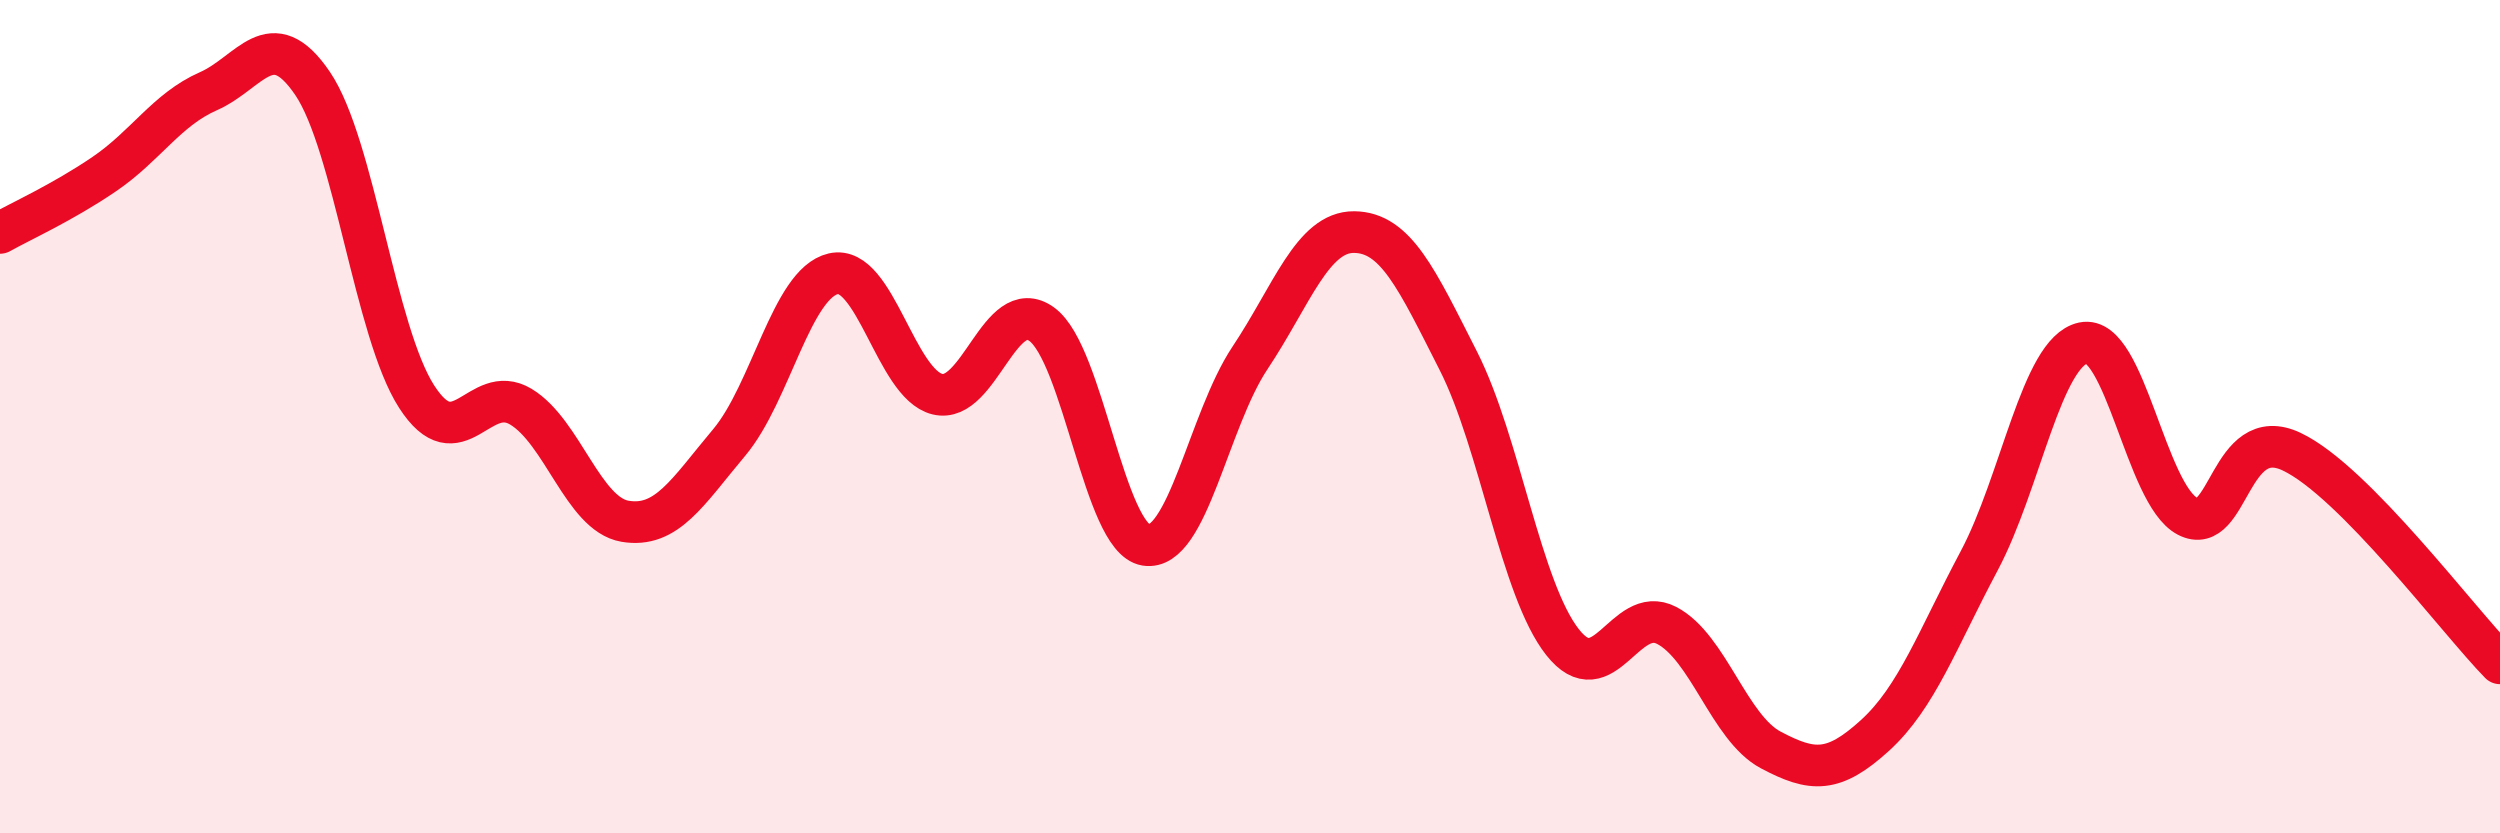
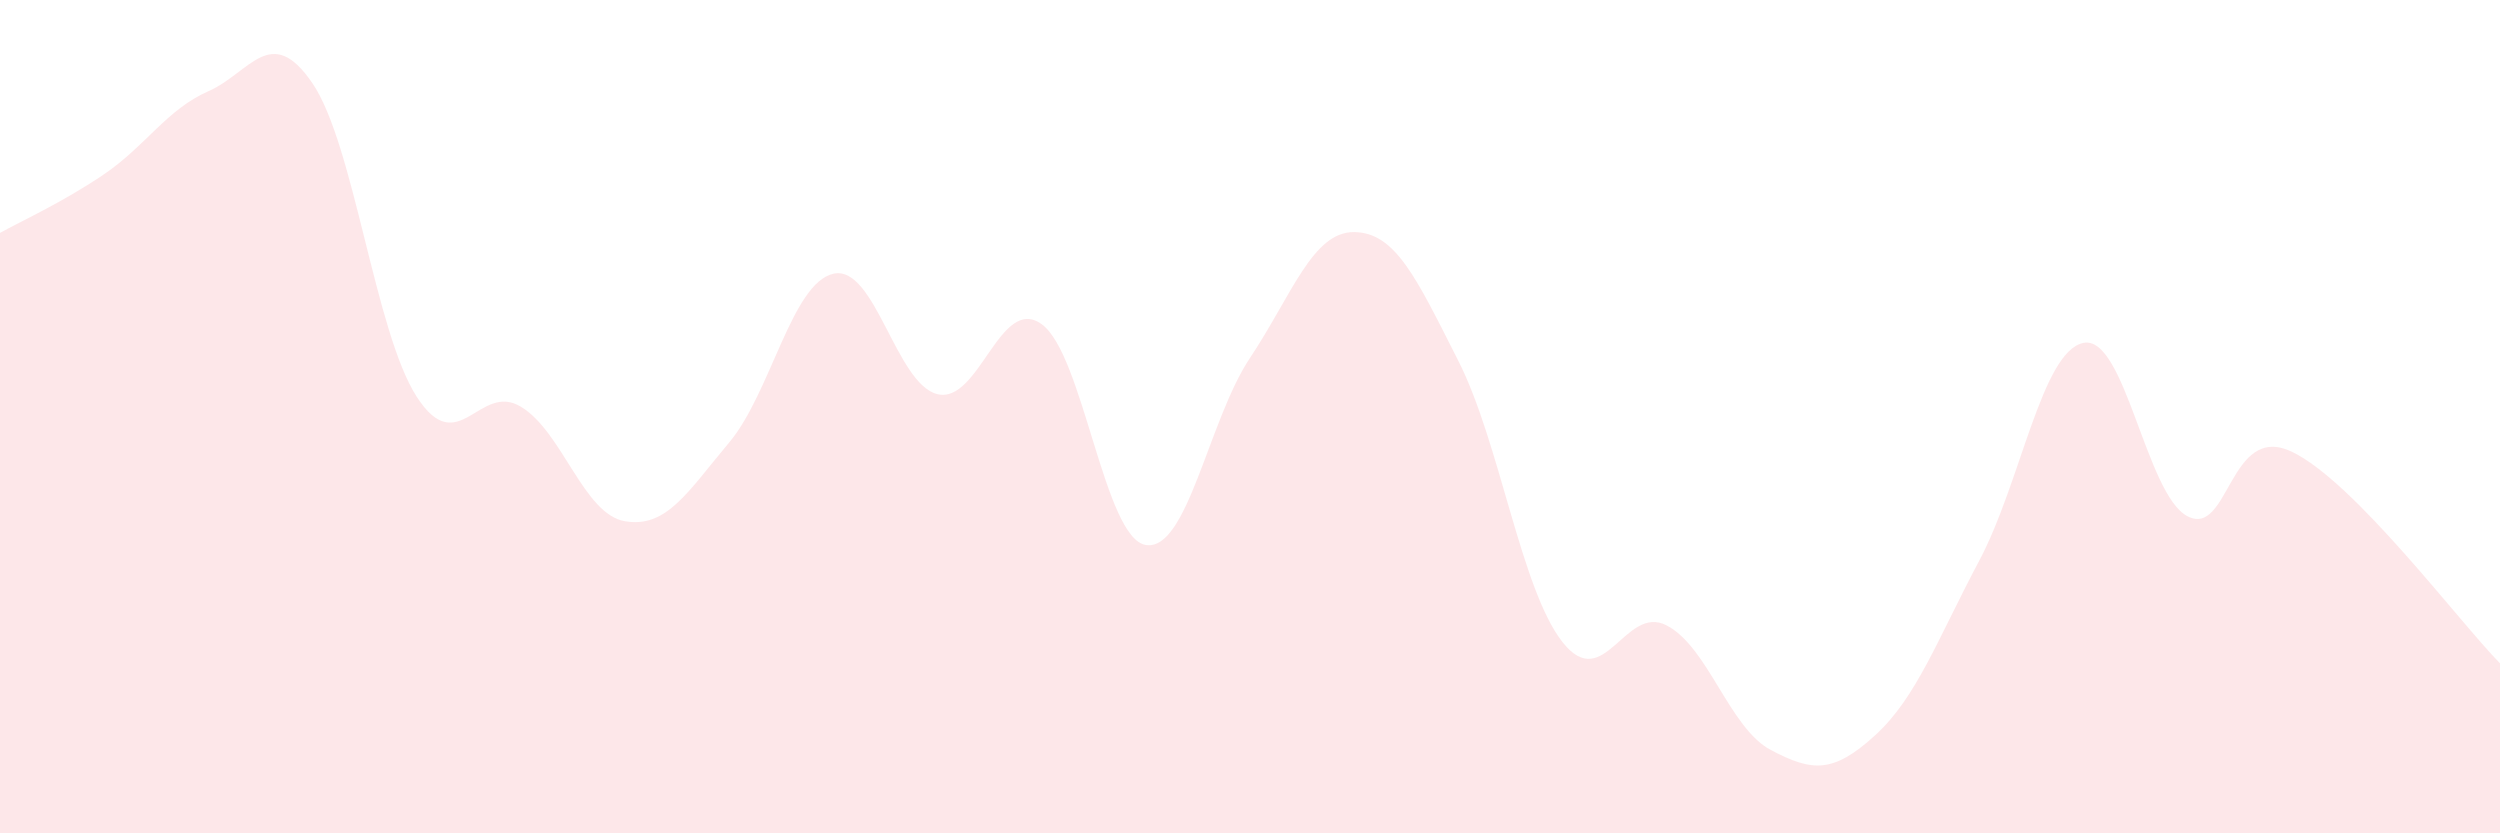
<svg xmlns="http://www.w3.org/2000/svg" width="60" height="20" viewBox="0 0 60 20">
  <path d="M 0,5.59 C 0.5,5.31 1.5,4.86 2.5,4.18 C 3.5,3.5 4,2.63 5,2.19 C 6,1.75 6.5,0.53 7.5,2 C 8.5,3.47 9,7.97 10,9.52 C 11,11.07 11.5,9.16 12.5,9.76 C 13.5,10.36 14,12.34 15,12.51 C 16,12.68 16.5,11.81 17.5,10.62 C 18.5,9.43 19,6.8 20,6.57 C 21,6.34 21.5,9.22 22.5,9.46 C 23.5,9.7 24,7.06 25,7.78 C 26,8.5 26.5,12.92 27.5,13.08 C 28.5,13.24 29,10.09 30,8.59 C 31,7.09 31.5,5.56 32.5,5.57 C 33.5,5.58 34,6.69 35,8.66 C 36,10.63 36.5,14.14 37.5,15.41 C 38.5,16.68 39,14.49 40,15.01 C 41,15.53 41.5,17.47 42.5,18 C 43.5,18.53 44,18.56 45,17.65 C 46,16.74 46.5,15.34 47.5,13.46 C 48.5,11.58 49,8.44 50,8.23 C 51,8.02 51.5,11.87 52.5,12.39 C 53.5,12.91 53.5,10.13 55,10.84 C 56.5,11.55 59,14.9 60,15.92L60 20L0 20Z" fill="#EB0A25" opacity="0.1" stroke-linecap="round" stroke-linejoin="round" />
-   <path d="M 0,5.59 C 0.5,5.31 1.5,4.86 2.5,4.18 C 3.5,3.5 4,2.63 5,2.19 C 6,1.75 6.5,0.53 7.5,2 C 8.5,3.47 9,7.97 10,9.52 C 11,11.07 11.5,9.16 12.5,9.76 C 13.5,10.36 14,12.34 15,12.51 C 16,12.68 16.5,11.81 17.5,10.62 C 18.5,9.43 19,6.8 20,6.57 C 21,6.34 21.5,9.22 22.5,9.46 C 23.5,9.7 24,7.06 25,7.78 C 26,8.5 26.5,12.92 27.5,13.08 C 28.5,13.24 29,10.09 30,8.59 C 31,7.09 31.5,5.56 32.5,5.57 C 33.5,5.58 34,6.69 35,8.66 C 36,10.63 36.5,14.14 37.5,15.41 C 38.5,16.68 39,14.49 40,15.01 C 41,15.53 41.5,17.47 42.5,18 C 43.5,18.53 44,18.56 45,17.65 C 46,16.74 46.5,15.34 47.5,13.46 C 48.5,11.58 49,8.44 50,8.23 C 51,8.02 51.5,11.87 52.5,12.39 C 53.5,12.91 53.5,10.13 55,10.84 C 56.5,11.55 59,14.9 60,15.92" stroke="#EB0A25" stroke-width="1" fill="none" stroke-linecap="round" stroke-linejoin="round" />
</svg>